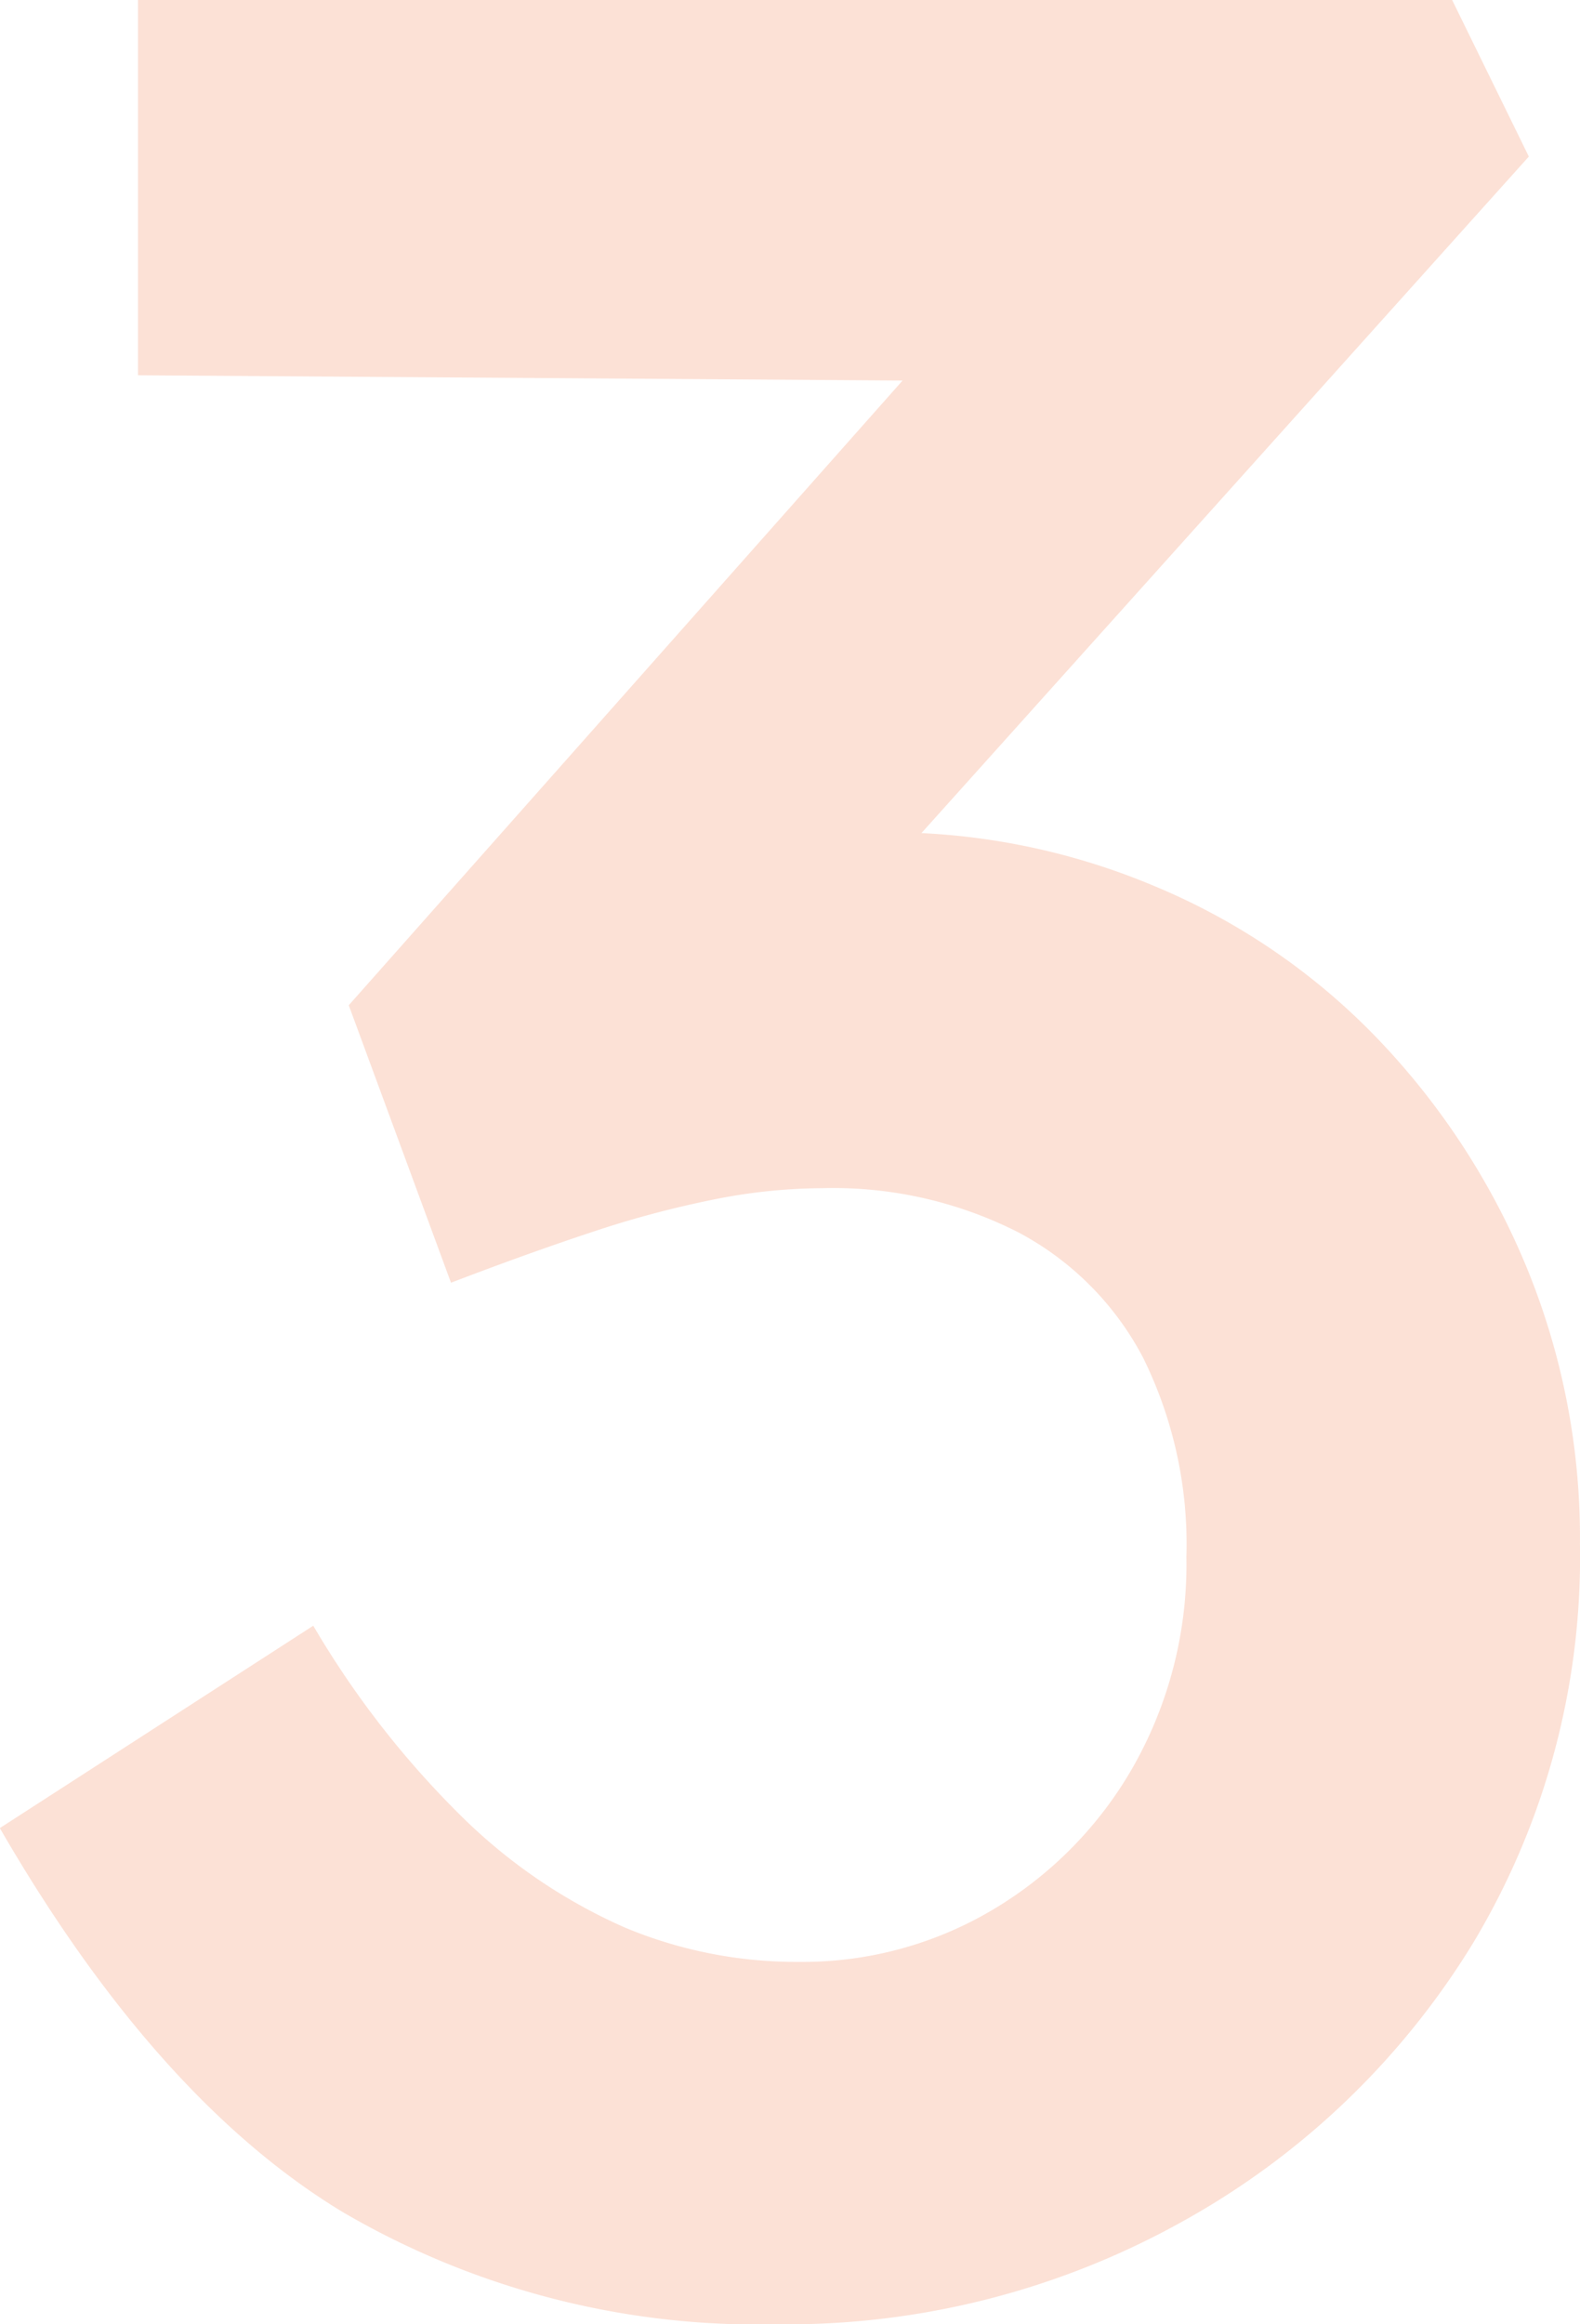
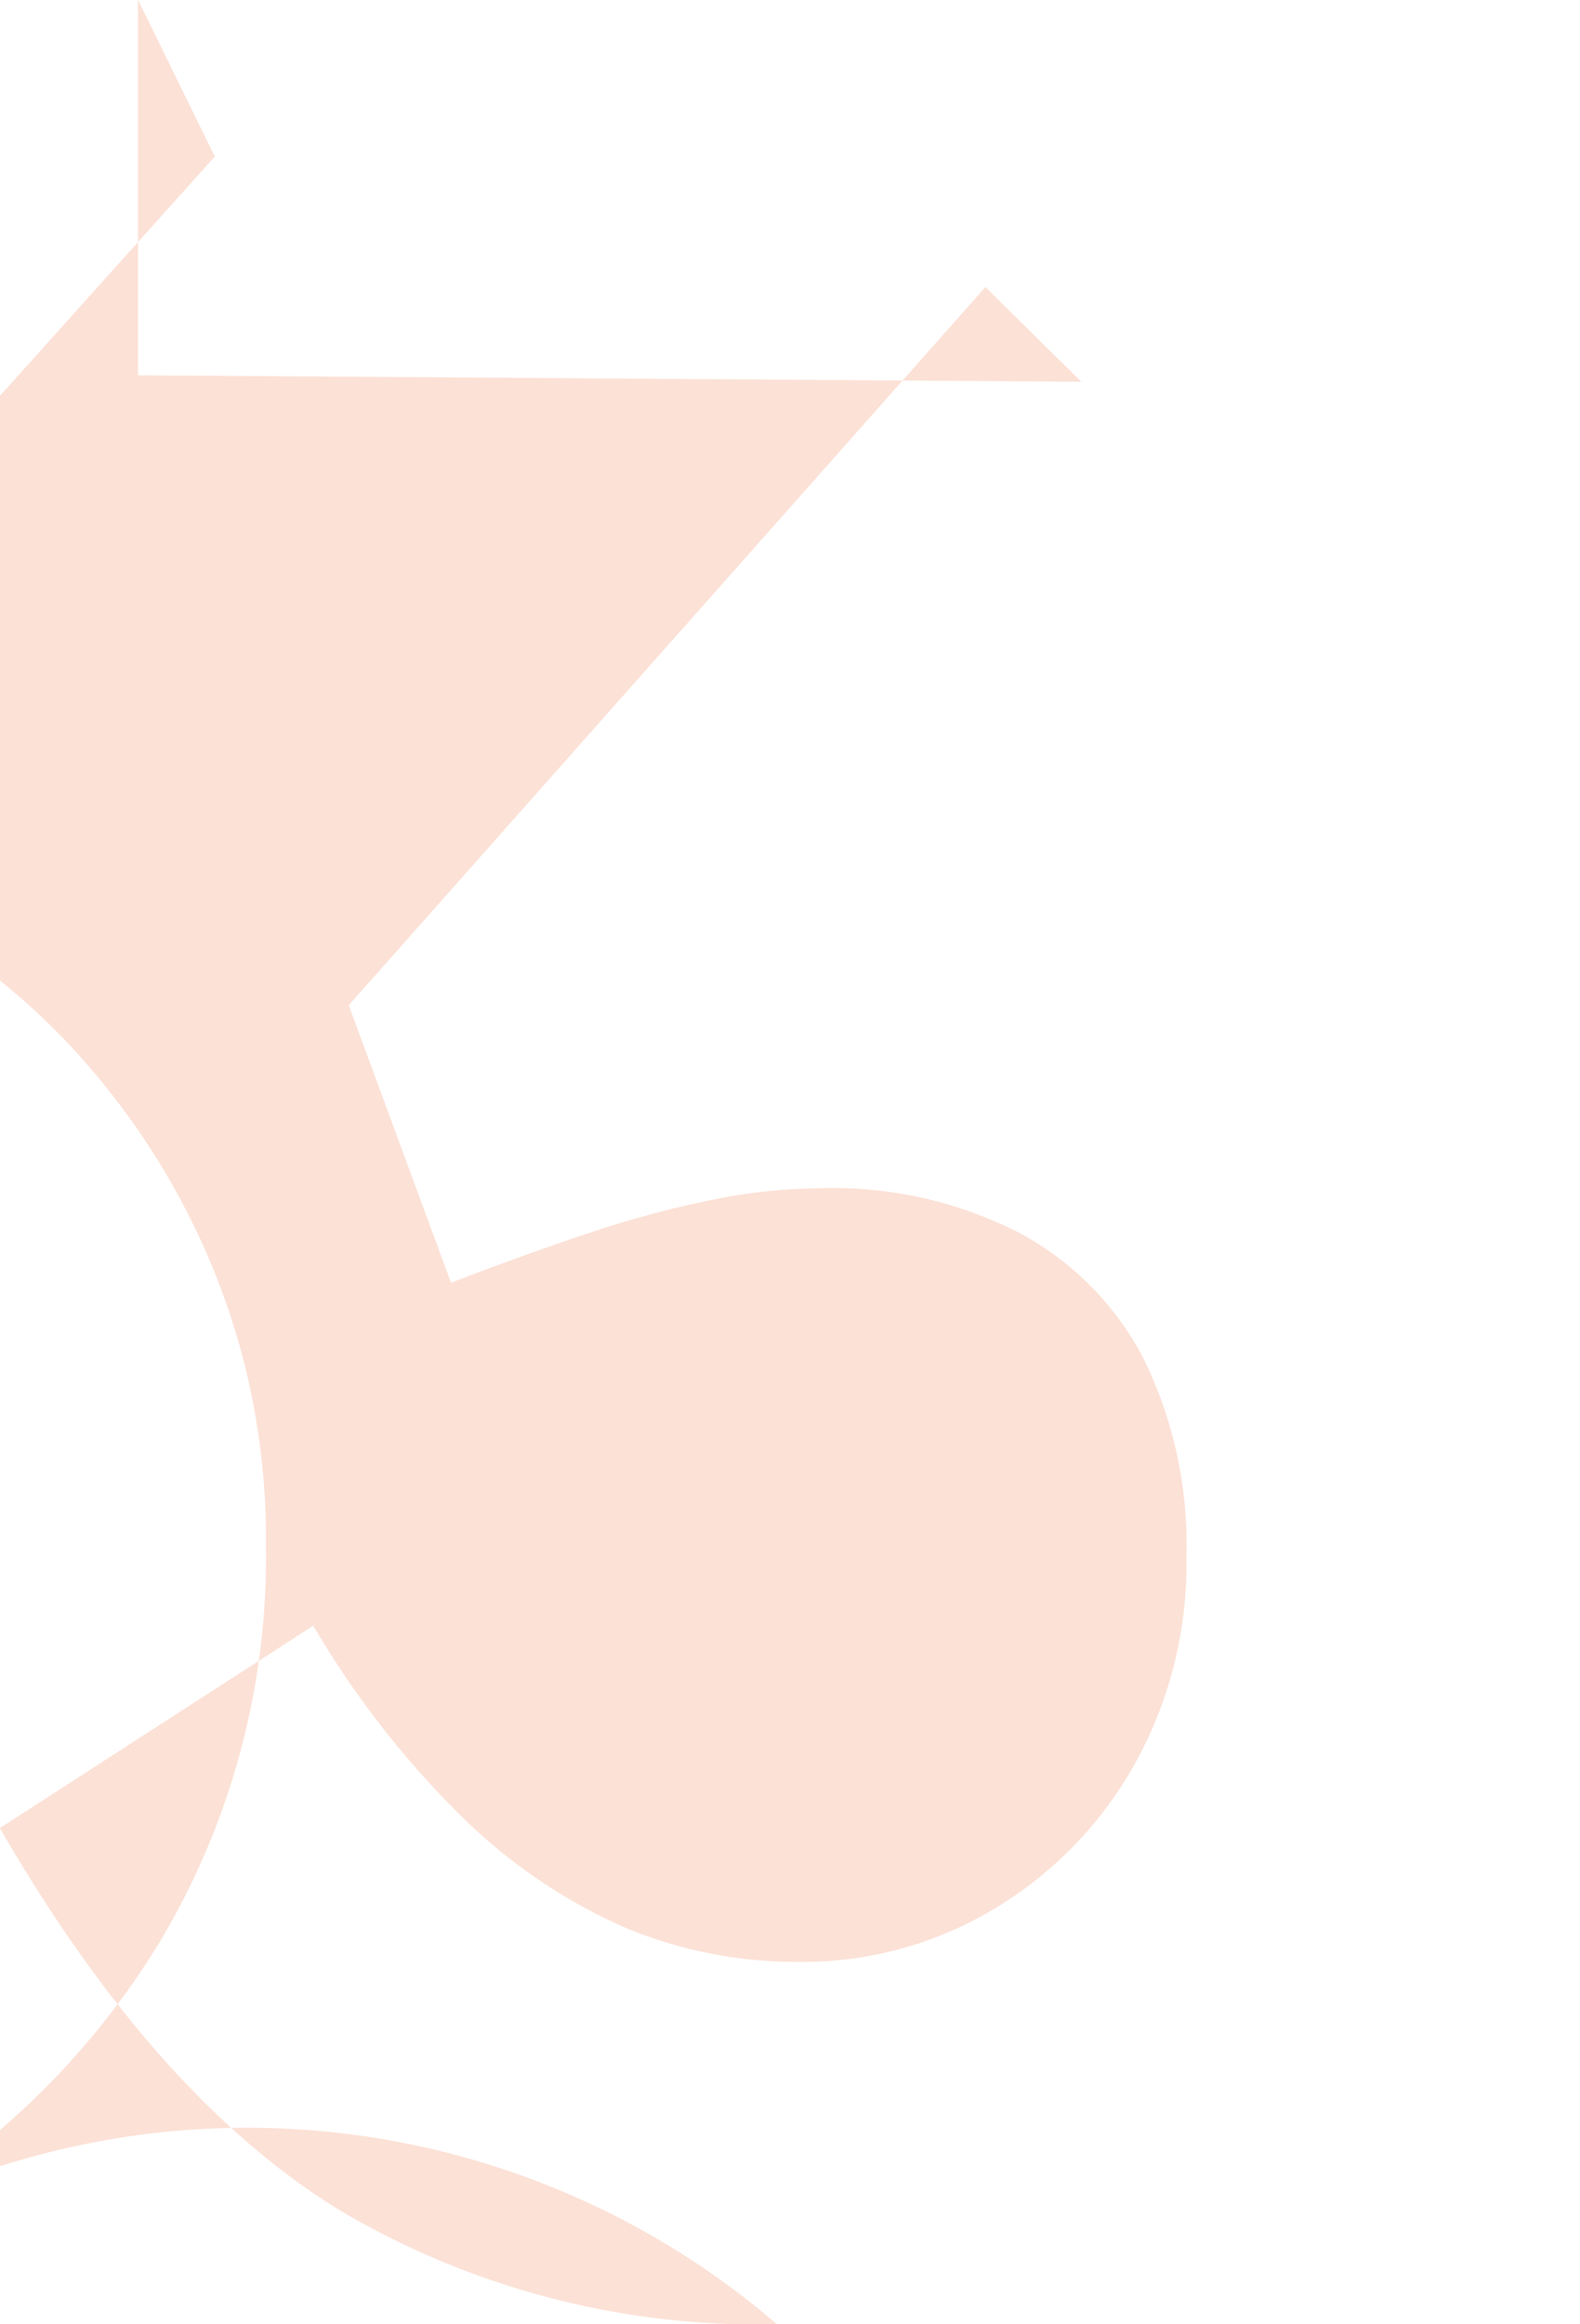
<svg xmlns="http://www.w3.org/2000/svg" width="34" height="50" viewBox="0 0 34 50">
-   <path id="Path_11239" data-name="Path 11239" d="M22.6-146.56a17.687,17.687,0,0,1-9.36-2.423q-3.992-2.423-7.364-8.251l6.745-4.354a19.849,19.849,0,0,0,3.269,4.178,11.734,11.734,0,0,0,3.441,2.317,9.585,9.585,0,0,0,3.751.737,8.007,8.007,0,0,0,4.164-1.124,8.419,8.419,0,0,0,3.028-3.09,8.822,8.822,0,0,0,1.136-4.494,9.062,9.062,0,0,0-.929-4.284,6.427,6.427,0,0,0-2.684-2.7A8.794,8.794,0,0,0,23.568-171a12.049,12.049,0,0,0-2.34.246,21.849,21.849,0,0,0-2.615.7q-1.377.456-3.028,1.088l-2.2-5.969,13.7-15.449,2.065,2.037-20.3-.14v-8.076H37.127l1.652,3.371-15.83,17.626-2.065-2.317a7.476,7.476,0,0,1,1.824-.527,11.988,11.988,0,0,1,2.237-.246,14.754,14.754,0,0,1,5.781,1.159,14.237,14.237,0,0,1,4.783,3.265,15.829,15.829,0,0,1,3.2,4.881,15.29,15.29,0,0,1,1.17,6,16.112,16.112,0,0,1-2.306,8.6,16.933,16.933,0,0,1-6.229,5.969A17.485,17.485,0,0,1,22.6-146.56Z" transform="translate(-5.88 196.56)" fill="#f16b34" opacity="0.2" />
+   <path id="Path_11239" data-name="Path 11239" d="M22.6-146.56a17.687,17.687,0,0,1-9.36-2.423q-3.992-2.423-7.364-8.251l6.745-4.354a19.849,19.849,0,0,0,3.269,4.178,11.734,11.734,0,0,0,3.441,2.317,9.585,9.585,0,0,0,3.751.737,8.007,8.007,0,0,0,4.164-1.124,8.419,8.419,0,0,0,3.028-3.09,8.822,8.822,0,0,0,1.136-4.494,9.062,9.062,0,0,0-.929-4.284,6.427,6.427,0,0,0-2.684-2.7A8.794,8.794,0,0,0,23.568-171a12.049,12.049,0,0,0-2.34.246,21.849,21.849,0,0,0-2.615.7q-1.377.456-3.028,1.088l-2.2-5.969,13.7-15.449,2.065,2.037-20.3-.14v-8.076l1.652,3.371-15.83,17.626-2.065-2.317a7.476,7.476,0,0,1,1.824-.527,11.988,11.988,0,0,1,2.237-.246,14.754,14.754,0,0,1,5.781,1.159,14.237,14.237,0,0,1,4.783,3.265,15.829,15.829,0,0,1,3.2,4.881,15.29,15.29,0,0,1,1.17,6,16.112,16.112,0,0,1-2.306,8.6,16.933,16.933,0,0,1-6.229,5.969A17.485,17.485,0,0,1,22.6-146.56Z" transform="translate(-5.88 196.56)" fill="#f16b34" opacity="0.2" />
</svg>